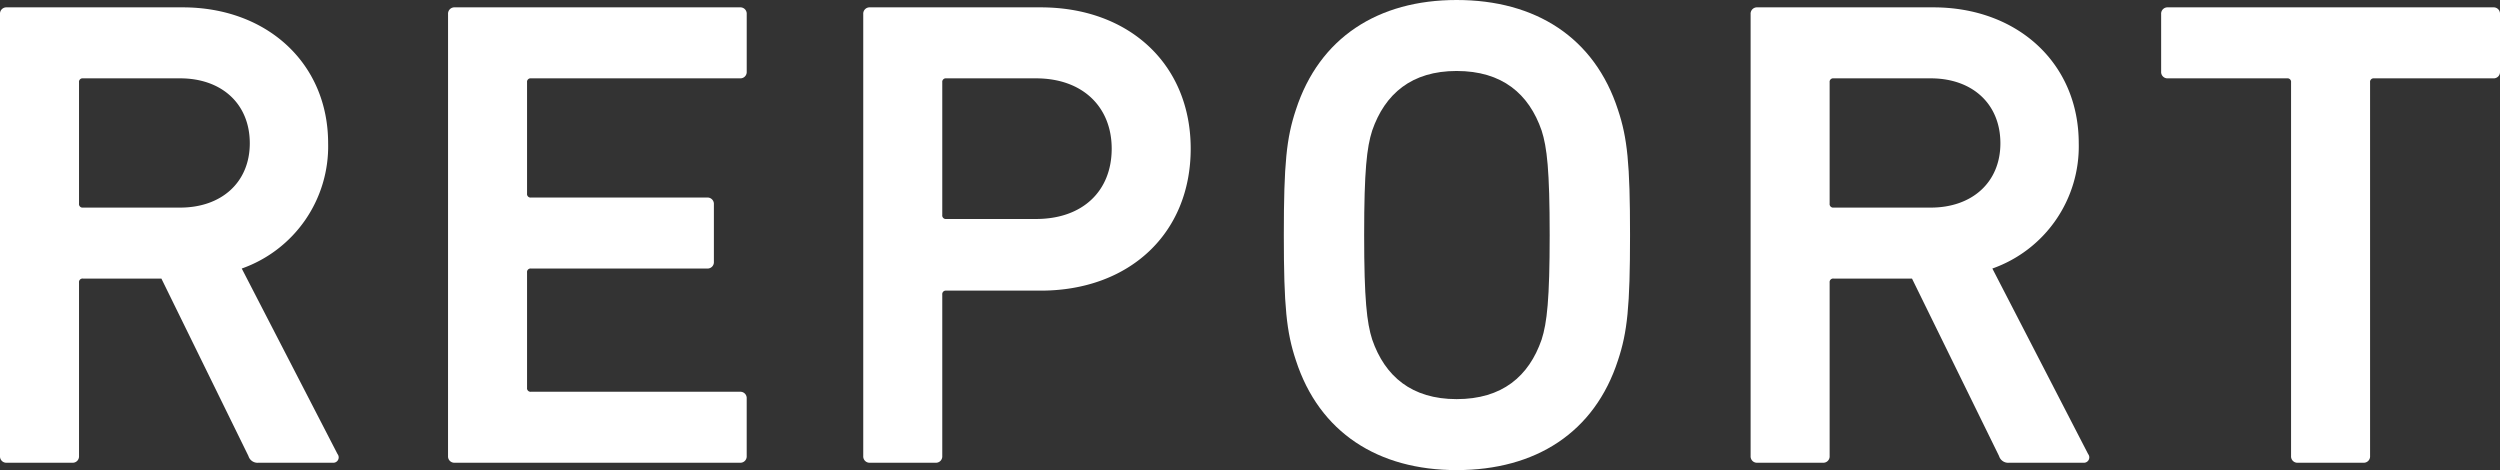
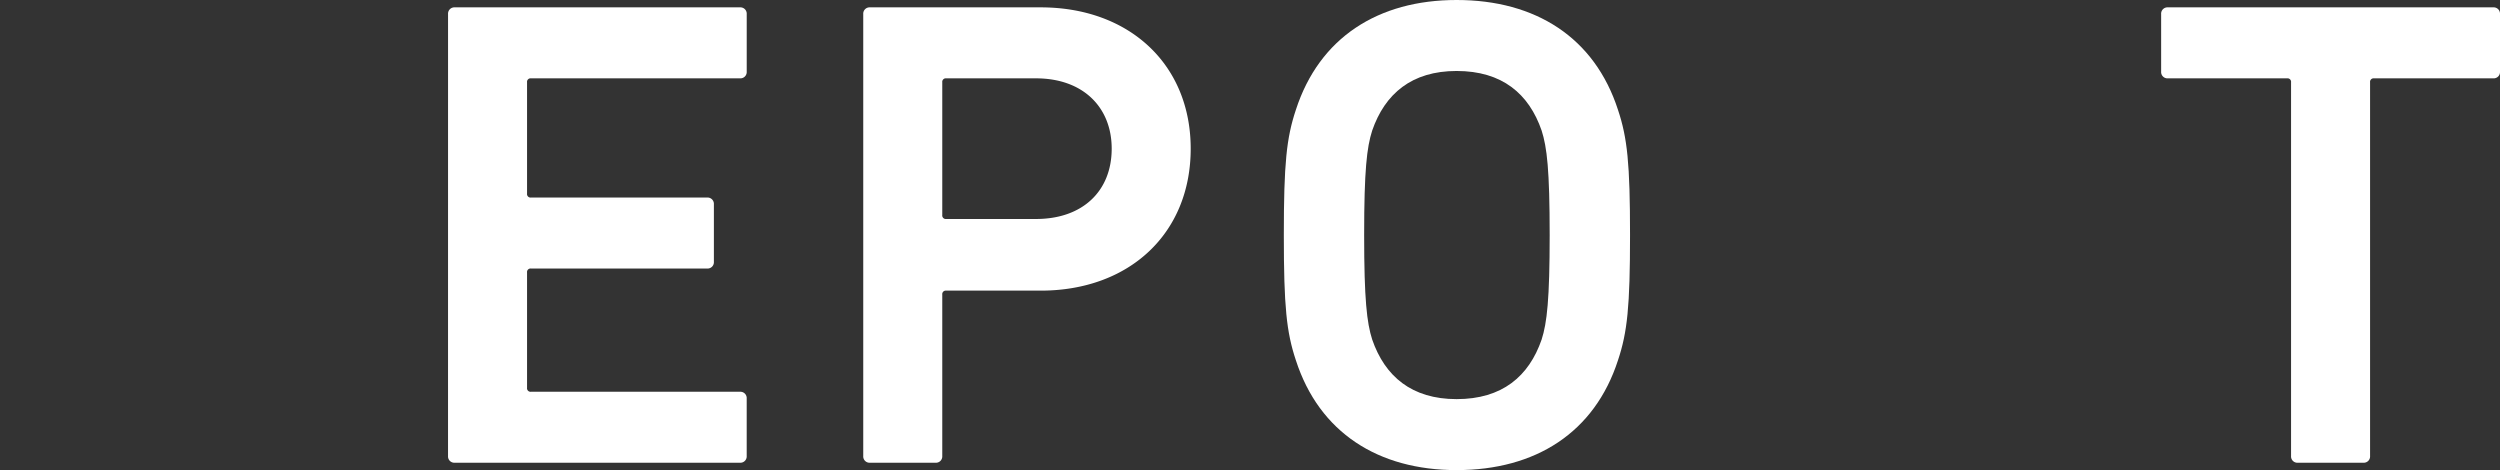
<svg xmlns="http://www.w3.org/2000/svg" width="358.363" height="67.386" viewBox="0 0 358.363 67.386">
  <rect x="0" y="0" width="358.363" height="67.386" fill="#333333" stroke="none" />
  <g transform="translate(1674.926 -908.285)" style="isolation:isolate">
    <g style="isolation:isolate">
-       <path d="M-1637.872,974.616a1.364,1.364,0,0,1-1.44-.96l-12.479-25.439h-11.231a.51.51,0,0,0-.577.576v24.863a.907.907,0,0,1-.96.96h-9.407a.907.907,0,0,1-.96-.96V910.3a.907.907,0,0,1,.96-.96h25.246c12,0,20.83,7.968,20.83,19.487a18.569,18.569,0,0,1-12.382,17.951l13.727,26.59a.77.77,0,0,1-.672,1.248Zm-1.248-45.789c0-5.663-4.032-9.311-9.984-9.311h-13.918a.51.51,0,0,0-.577.575v17.375a.511.511,0,0,0,.577.577h13.918C-1643.152,938.043-1639.12,934.4-1639.12,928.827Z" fill="#fff" />
      <path d="M-1610.7,910.3a.907.907,0,0,1,.96-.96h40.892a.906.906,0,0,1,.96.96v8.256a.907.907,0,0,1-.96.96H-1598.8a.509.509,0,0,0-.576.575v15.936a.508.508,0,0,0,.576.575h25.246a.908.908,0,0,1,.96.96v8.256a.907.907,0,0,1-.96.96H-1598.8a.509.509,0,0,0-.576.576v16.511a.509.509,0,0,0,.576.576h29.949a.907.907,0,0,1,.96.96v8.255a.907.907,0,0,1-.96.96h-40.892a.907.907,0,0,1-.96-.96Z" fill="#fff" />
      <path d="M-1550.224,974.616a.907.907,0,0,1-.96-.96V910.3a.907.907,0,0,1,.96-.96h24.479c12.671,0,21.5,8.16,21.5,20.255,0,12.191-8.831,20.351-21.5,20.351h-13.535a.508.508,0,0,0-.576.575v23.135a.907.907,0,0,1-.96.96Zm34.654-45.021c0-5.952-4.128-10.079-10.847-10.079h-12.863a.509.509,0,0,0-.576.575V939.1a.509.509,0,0,0,.576.576h12.863C-1519.7,939.674-1515.57,935.642-1515.57,929.595Z" fill="#fff" />
      <path d="M-1489.169,959.929c-1.344-4.032-1.727-7.679-1.727-17.951s.383-13.919,1.727-17.95c3.36-10.368,11.808-15.743,23.039-15.743,11.327,0,19.775,5.375,23.134,15.743,1.344,4.031,1.728,7.679,1.728,17.95s-.384,13.919-1.728,17.951c-3.359,10.367-11.807,15.742-23.134,15.742C-1477.361,975.671-1485.809,970.3-1489.169,959.929Zm35.23-2.976c.768-2.4,1.152-5.759,1.152-14.975,0-9.311-.384-12.575-1.152-14.975-1.824-5.28-5.664-8.543-12.191-8.543-6.432,0-10.271,3.263-12.1,8.543-.767,2.4-1.151,5.664-1.151,14.975,0,9.216.384,12.575,1.151,14.975,1.825,5.28,5.664,8.544,12.1,8.544C-1459.6,965.5-1455.763,962.233-1453.939,956.953Z" fill="#fff" />
-       <path d="M-1386.931,974.616a1.364,1.364,0,0,1-1.44-.96l-12.479-25.439h-11.231a.51.51,0,0,0-.576.576v24.863a.907.907,0,0,1-.96.96h-9.407a.907.907,0,0,1-.96-.96V910.3a.906.906,0,0,1,.96-.96h25.246c12,0,20.83,7.968,20.83,19.487a18.569,18.569,0,0,1-12.383,17.951l13.727,26.59a.77.77,0,0,1-.671,1.248Zm-1.248-45.789c0-5.663-4.032-9.311-9.983-9.311h-13.919a.509.509,0,0,0-.576.575v17.375a.51.51,0,0,0,.576.577h13.919C-1392.211,938.043-1388.179,934.4-1388.179,928.827Z" fill="#fff" />
      <path d="M-1345.554,974.616a.907.907,0,0,1-.96-.96V920.091a.509.509,0,0,0-.576-.575h-17.087a.907.907,0,0,1-.96-.96V910.3a.907.907,0,0,1,.96-.96h46.654a.907.907,0,0,1,.96.96v8.256a.908.908,0,0,1-.96.96h-17.087a.51.51,0,0,0-.577.575v53.565a.906.906,0,0,1-.959.96Z" fill="#fff" />
    </g>
  </g>
</svg>